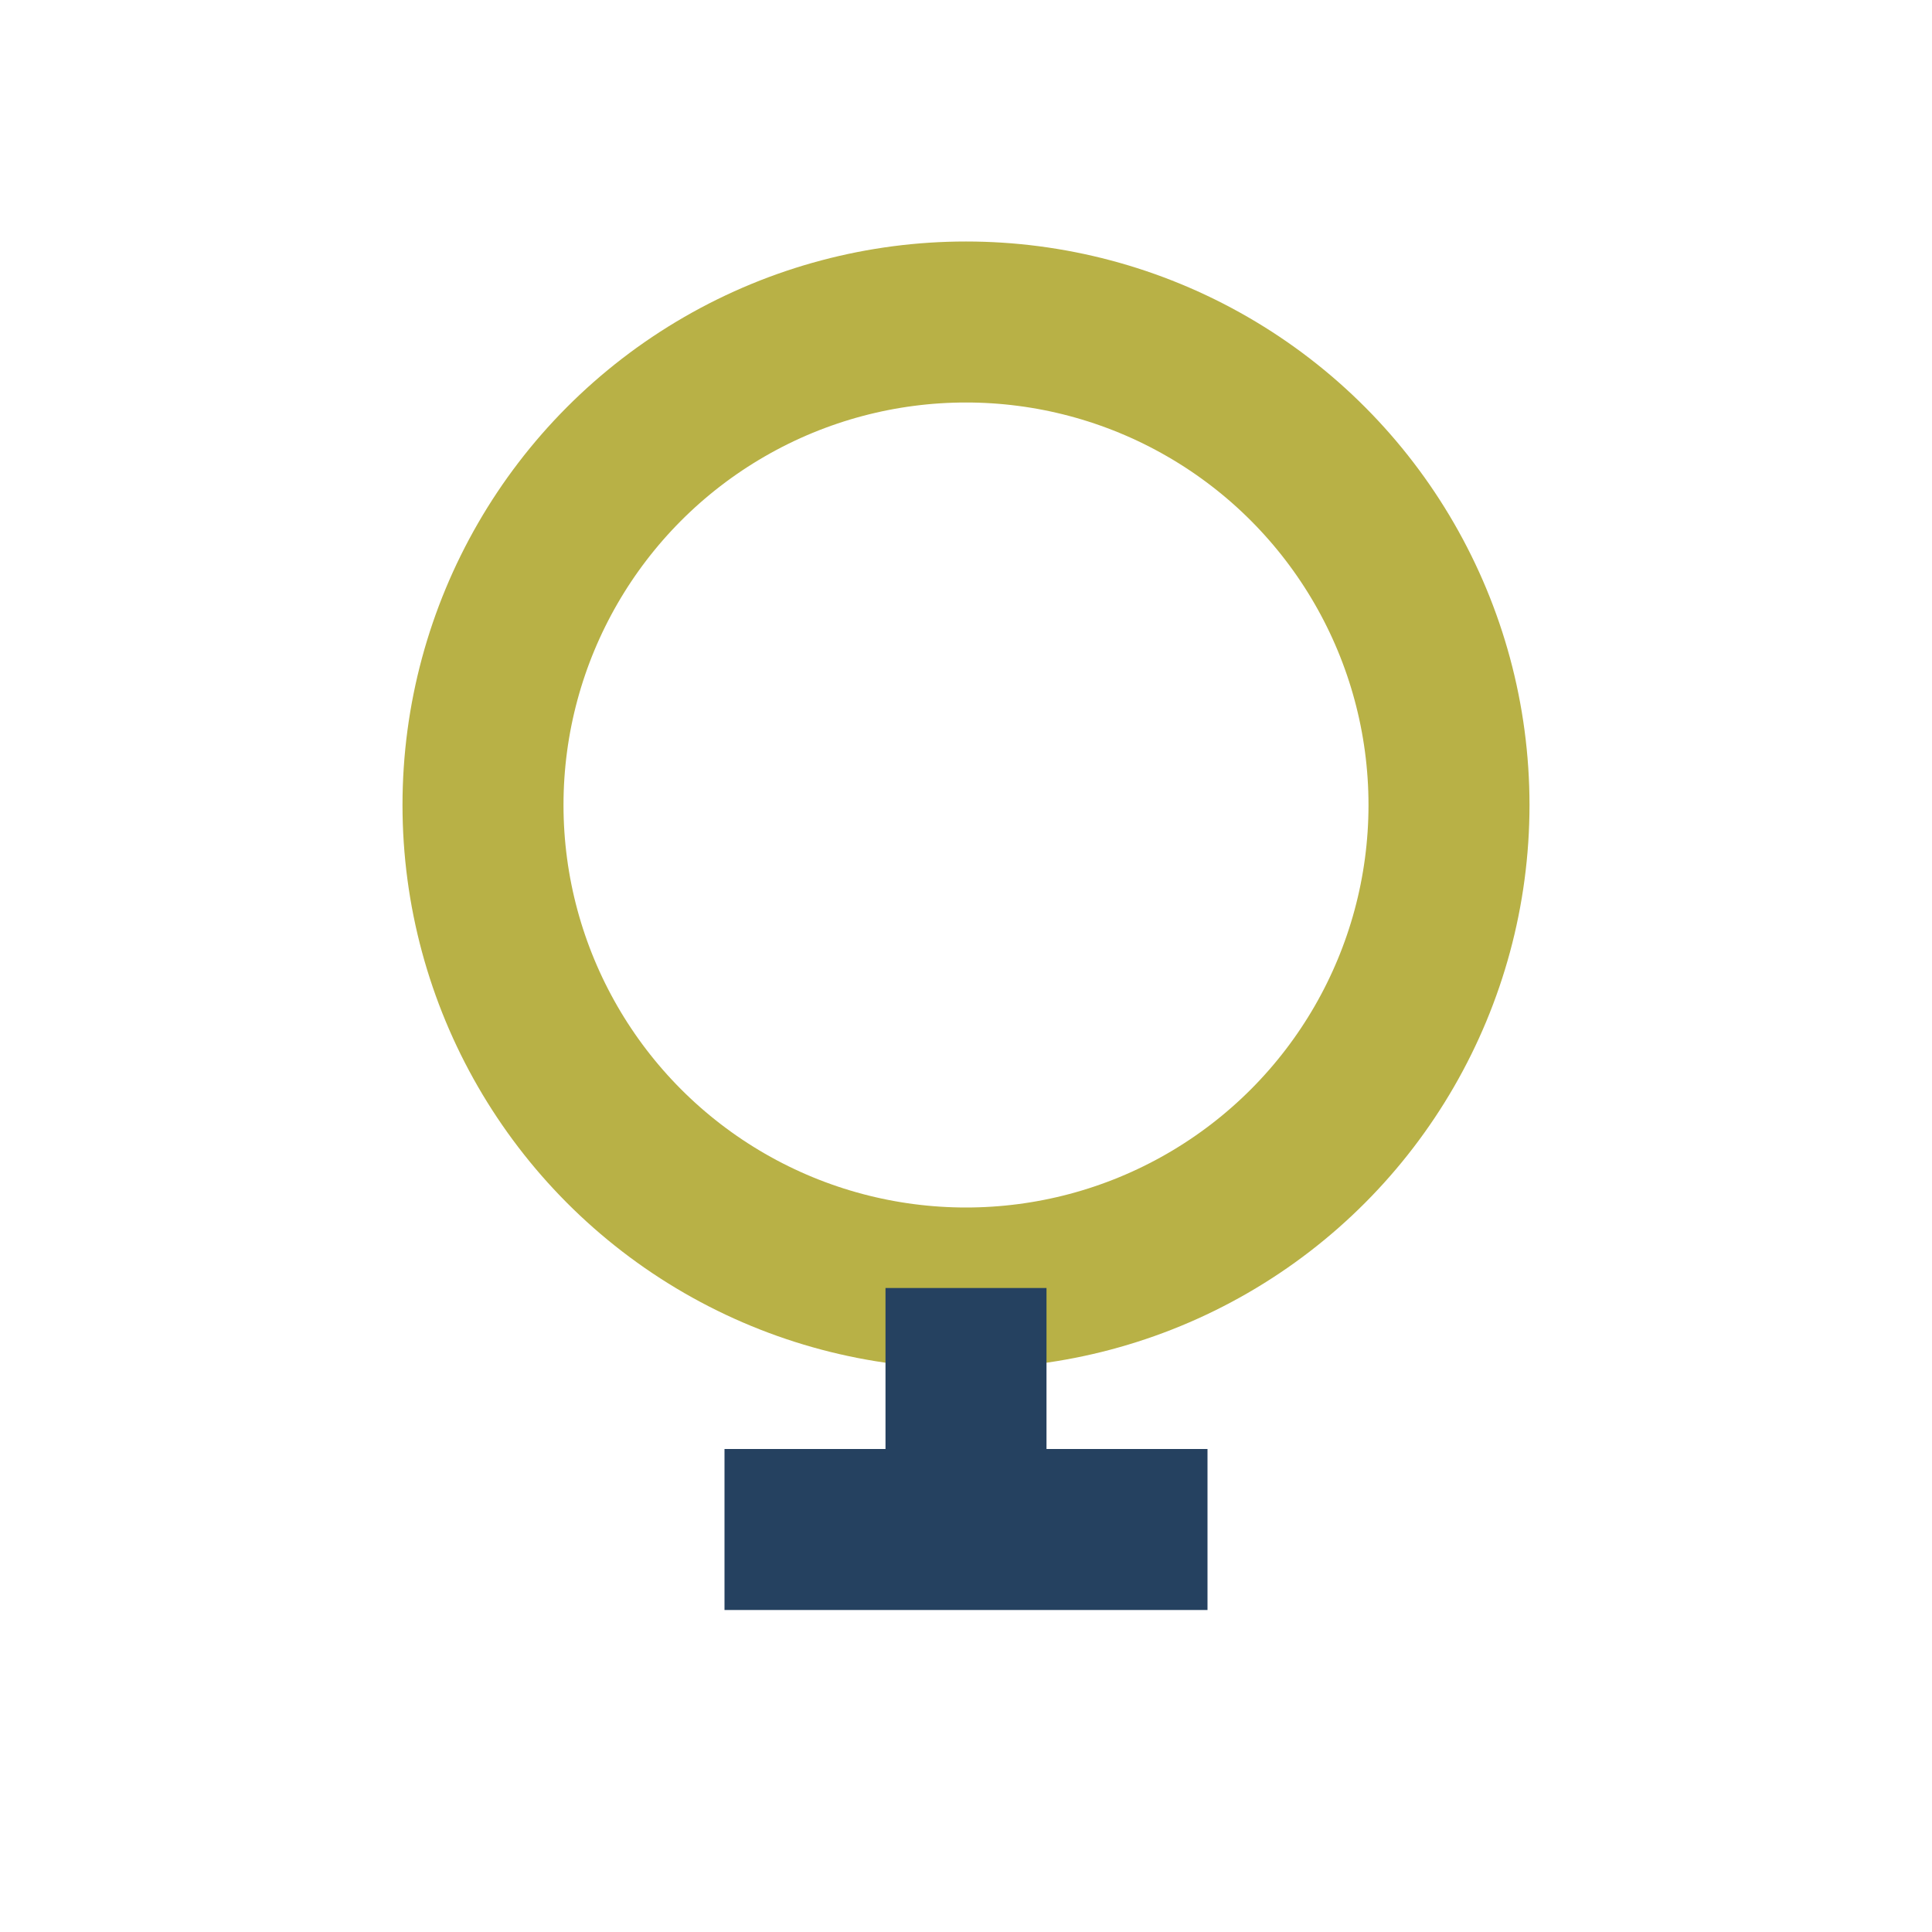
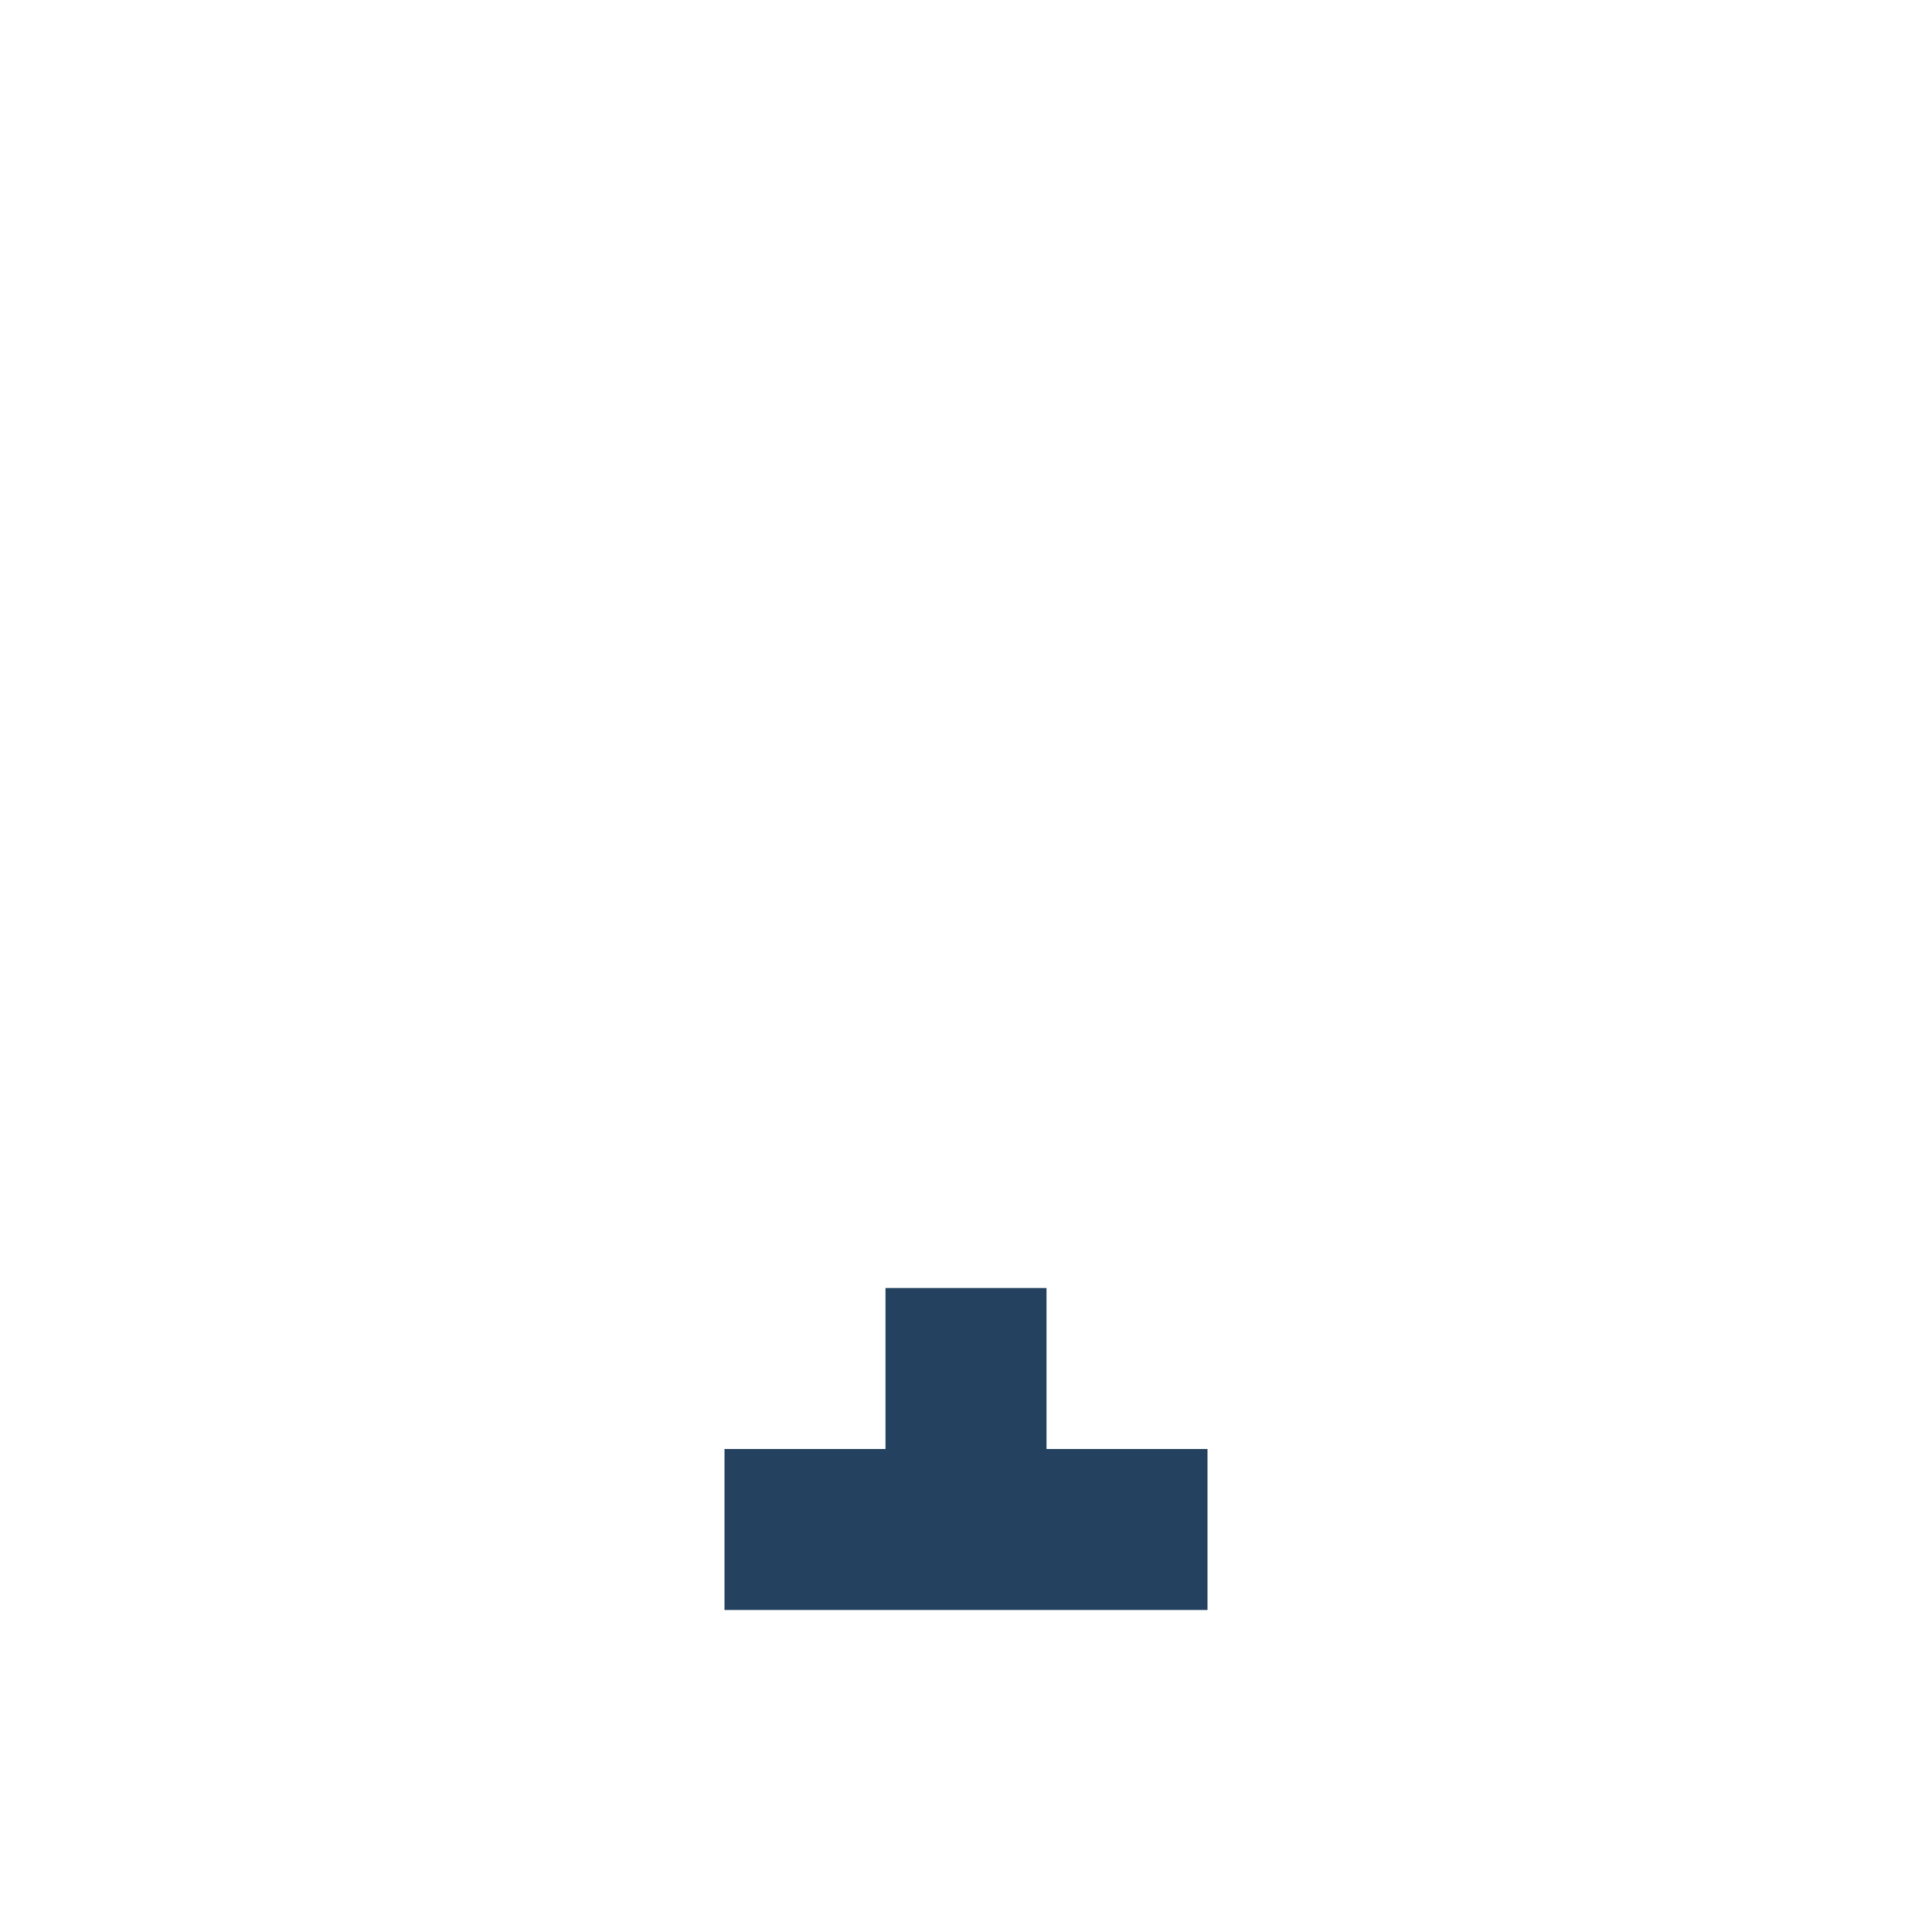
<svg xmlns="http://www.w3.org/2000/svg" width="24" height="24" viewBox="0 0 24 24">
-   <circle cx="12" cy="10" r="6" fill="none" stroke="#B8B146" stroke-width="2" />
  <path d="M12 16v3M9 19h6" fill="none" stroke="#254160" stroke-width="2" />
</svg>